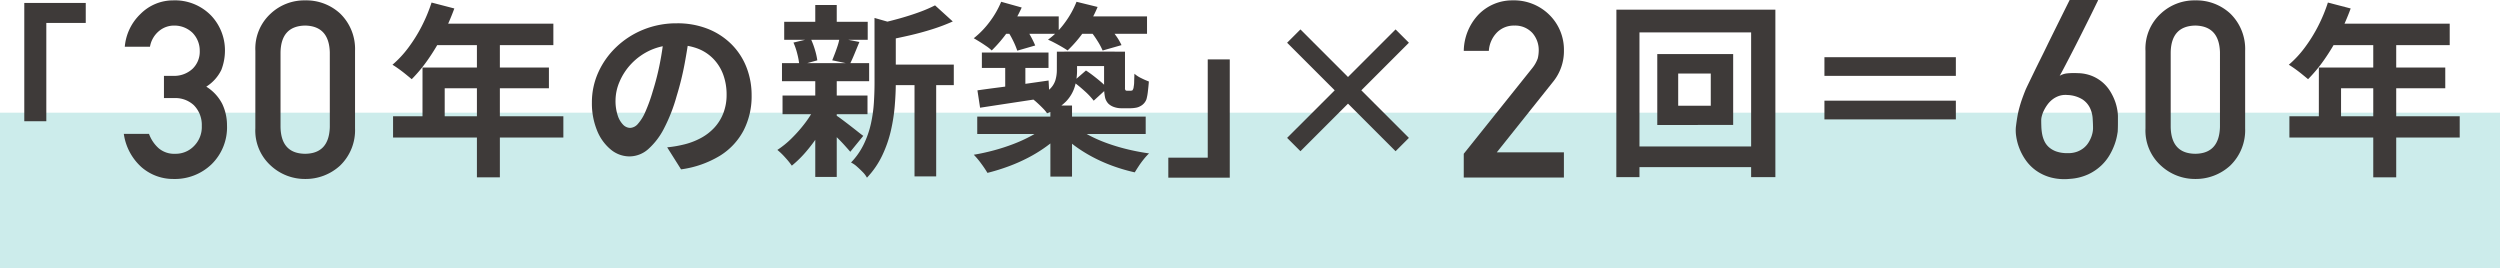
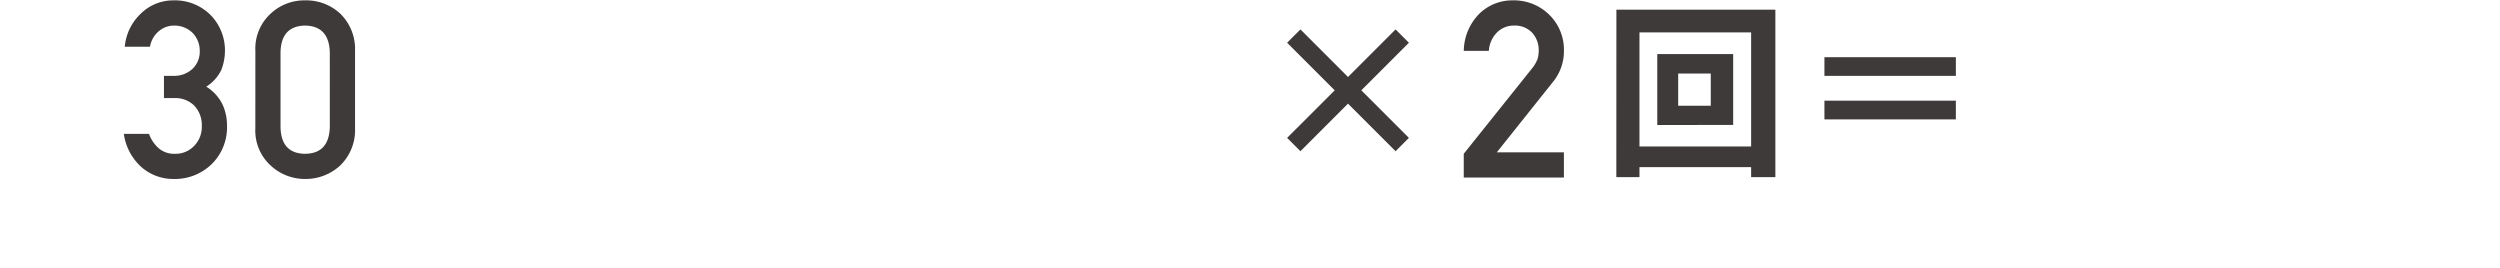
<svg xmlns="http://www.w3.org/2000/svg" width="324.126" height="34.81" viewBox="0 0 324.126 34.81">
  <g transform="translate(-159 -5544.984)">
-     <rect width="324.126" height="20.2" transform="translate(159 5559.595)" fill="#00a29d" opacity="0.2" />
-     <path d="M15.36-20.448h7.968v2.592H18.216V-5.112H15.36Z" transform="translate(146.789 5565.814)" fill="#3e3a39" />
    <path d="M5.625-10.3H7a3.512,3.512,0,0,1,2.5.922,3.632,3.632,0,0,1,1.031,2.688A3.485,3.485,0,0,1,9.5-4.062a3.292,3.292,0,0,1-2.422.984,3.093,3.093,0,0,1-2.156-.734A4.6,4.6,0,0,1,3.688-5.656H.422A7.134,7.134,0,0,0,2.75-1.312,6.253,6.253,0,0,0,6.875.188a6.851,6.851,0,0,0,4.938-1.922A6.7,6.7,0,0,0,13.8-6.781a6.456,6.456,0,0,0-.609-2.75,5.68,5.68,0,0,0-2.078-2.25,5.305,5.305,0,0,0,1.953-2.172,6.992,6.992,0,0,0,.469-2.531,6.558,6.558,0,0,0-1.781-4.5,6.533,6.533,0,0,0-4.937-1.984,5.952,5.952,0,0,0-4.219,1.75A6.652,6.652,0,0,0,.547-16.953H3.813a3.38,3.38,0,0,1,1.219-2.078A3.021,3.021,0,0,1,6.938-19.7a3.387,3.387,0,0,1,2.375.922,3.3,3.3,0,0,1,.953,2.359,3.072,3.072,0,0,1-.922,2.313,3.507,3.507,0,0,1-2.594.922H5.625ZM27.13-6.562q-.094,3.453-3.2,3.484Q20.8-3.109,20.74-6.562v-9.656q.062-3.422,3.188-3.484,3.109.062,3.2,3.484Zm-9.656.188A6.121,6.121,0,0,0,19.49-1.531,6.5,6.5,0,0,0,23.927.188a6.6,6.6,0,0,0,4.516-1.719A6.365,6.365,0,0,0,30.4-6.375V-16.422a6.385,6.385,0,0,0-1.953-4.859,6.479,6.479,0,0,0-4.516-1.687,6.378,6.378,0,0,0-4.437,1.688,6.14,6.14,0,0,0-2.016,4.859Z" transform="translate(174.631 5568)" fill="#3e3a39" />
-     <path d="M5.952-20.5l2.952.768a30.385,30.385,0,0,1-1.524,3.48,26.788,26.788,0,0,1-1.9,3.156,19.082,19.082,0,0,1-2.1,2.532q-.288-.24-.744-.612t-.924-.708q-.468-.336-.828-.552a13.451,13.451,0,0,0,2.064-2.22A19.409,19.409,0,0,0,4.68-17.436,20.612,20.612,0,0,0,5.952-20.5ZM6.48-17.76H21.744v2.784H5.088Zm-1.7,5.688H21.168v2.688H7.656v5.04H4.776ZM.96-5.76H23.04V-3H.96ZM11.832-16.32h2.976V2.16H11.832Zm27.552-.12q-.24,1.824-.624,3.888a37.823,37.823,0,0,1-1.032,4.176A21.452,21.452,0,0,1,36.1-4.2a9.154,9.154,0,0,1-2.052,2.7,3.685,3.685,0,0,1-2.436.948,3.8,3.8,0,0,1-2.436-.9A6.147,6.147,0,0,1,27.4-3.936a9.287,9.287,0,0,1-.66-3.6,9.4,9.4,0,0,1,.84-3.936,10.471,10.471,0,0,1,2.34-3.276,11.094,11.094,0,0,1,3.5-2.244,11.377,11.377,0,0,1,4.332-.816,10.68,10.68,0,0,1,4.02.72,9.048,9.048,0,0,1,3.06,1.992,8.646,8.646,0,0,1,1.944,2.976,9.919,9.919,0,0,1,.672,3.672,9.664,9.664,0,0,1-1.032,4.512,8.531,8.531,0,0,1-3.06,3.288A13.121,13.121,0,0,1,38.3,1.128L36.5-1.728q.7-.072,1.224-.168t1.008-.216a9.133,9.133,0,0,0,2.148-.828,6.7,6.7,0,0,0,1.74-1.344,5.88,5.88,0,0,0,1.164-1.884,6.5,6.5,0,0,0,.42-2.376,7.467,7.467,0,0,0-.432-2.592A5.835,5.835,0,0,0,42.5-13.188a5.6,5.6,0,0,0-2.04-1.344A7.559,7.559,0,0,0,37.7-15a7.913,7.913,0,0,0-3.384.684,7.922,7.922,0,0,0-2.472,1.764,7.745,7.745,0,0,0-1.524,2.328,6.22,6.22,0,0,0-.516,2.376,6,6,0,0,0,.288,2,3.033,3.033,0,0,0,.708,1.2,1.3,1.3,0,0,0,.9.4,1.4,1.4,0,0,0,1-.516,5.756,5.756,0,0,0,.972-1.572A21.268,21.268,0,0,0,34.632-9a32.78,32.78,0,0,0,.936-3.7,37.614,37.614,0,0,0,.552-3.84Zm25.3,3.984h8.976v2.664H64.68ZM51.672-18H62.5v2.328H51.672Zm-.216,9.552H62.472v2.424H51.456Zm-.072-4.2h11.3V-10.3h-11.3ZM68.568-11.28h2.808V2.04H68.568ZM55.7-20.184h2.784v3.216H55.7Zm0,9.744h2.784V2.112H55.7Zm7.68-8.064,3.36.96q-.024.312-.6.408v7.056q0,1.344-.132,2.94A23,23,0,0,1,65.5-3.876,15.617,15.617,0,0,1,64.368-.648,11.1,11.1,0,0,1,62.4,2.208a3.006,3.006,0,0,0-.54-.72q-.372-.384-.768-.732A3.263,3.263,0,0,0,60.336.24,9.138,9.138,0,0,0,62-2.148,12.239,12.239,0,0,0,62.916-4.8,17.856,17.856,0,0,0,63.3-7.524q.084-1.356.084-2.6Zm7.848-1.632,2.3,2.088a24.4,24.4,0,0,1-2.664,1.008q-1.44.456-2.94.8t-2.892.612a9.287,9.287,0,0,0-.384-1.1,7.58,7.58,0,0,0-.528-1.08q1.3-.288,2.616-.66t2.484-.8A18.494,18.494,0,0,0,71.232-20.136ZM58.3-5.928a7.468,7.468,0,0,1,.78.528q.516.384,1.092.828t1.044.816q.468.372.708.54L60.24-1.152q-.288-.336-.732-.828t-.96-1q-.516-.5-1-.96t-.816-.744Zm-5.424-9.384L55.1-15.84a9.831,9.831,0,0,1,.552,1.452,8.752,8.752,0,0,1,.312,1.38l-2.328.648a9.167,9.167,0,0,0-.252-1.428A8.961,8.961,0,0,0,52.872-15.312Zm5.976-.576,2.568.5-.648,1.572q-.312.756-.576,1.284l-2.3-.48q.168-.408.36-.912t.36-1.02A6.59,6.59,0,0,0,58.848-15.888Zm-3.12,8.832,2.016.768a21.177,21.177,0,0,1-1.392,2.6,20.457,20.457,0,0,1-1.776,2.436,14.213,14.213,0,0,1-1.92,1.9A10.572,10.572,0,0,0,51.792-.42a8.493,8.493,0,0,0-1.008-.972,11.606,11.606,0,0,0,1.872-1.524A18.04,18.04,0,0,0,54.4-4.908,13.28,13.28,0,0,0,55.728-7.056ZM77.3-14.016h8.64v1.992H77.3Zm3.024.6h2.616v4.848H80.328Zm-3.6,4.3Q77.9-9.288,79.4-9.48T82.6-9.912q1.692-.24,3.348-.48l.12,2.16-4.752.72q-2.376.36-4.248.648Zm10.3-5.016H89.64v2.472a7.32,7.32,0,0,1-.3,2.076,4.8,4.8,0,0,1-1.14,1.92,6.526,6.526,0,0,1-2.448,1.524,4.282,4.282,0,0,0-.528-.636q-.36-.372-.744-.72a8.167,8.167,0,0,0-.648-.54,6.735,6.735,0,0,0,2.1-1.092,2.739,2.739,0,0,0,.888-1.26,4.606,4.606,0,0,0,.2-1.344Zm6.12,0h2.712v4.728a.38.38,0,0,0,.048.24q.048.1.24.1h.36a1.034,1.034,0,0,0,.168-.012.948.948,0,0,0,.144-.036.9.9,0,0,0,.168-.48,3.308,3.308,0,0,0,.06-.636q.012-.444.036-1.044a3.753,3.753,0,0,0,.864.564,10.06,10.06,0,0,0,1.008.444Q98.9-9.6,98.82-8.94a6.317,6.317,0,0,1-.18.972,1.648,1.648,0,0,1-.816.912,1.706,1.706,0,0,1-.6.2,4.1,4.1,0,0,1-.672.06h-1.2a2.828,2.828,0,0,1-.876-.144,2.012,2.012,0,0,1-.756-.432,1.753,1.753,0,0,1-.444-.8,6.969,6.969,0,0,1-.132-1.62ZM76.7-5.712h21.84v2.256H76.7Zm9.48-1.44h2.808V2.064H86.184Zm-.816,2.76,2.16.936a13.337,13.337,0,0,1-1.9,1.644A18.634,18.634,0,0,1,83.3-.384,22.117,22.117,0,0,1,80.712.756a26.549,26.549,0,0,1-2.688.828A14.492,14.492,0,0,0,77.2.36a10.221,10.221,0,0,0-.948-1.128q1.3-.216,2.628-.576a25.6,25.6,0,0,0,2.544-.828,19.281,19.281,0,0,0,2.232-1.02A8.305,8.305,0,0,0,85.368-4.392Zm4.344.144A10.86,10.86,0,0,0,91.5-3.132a18.582,18.582,0,0,0,2.256.948,25.563,25.563,0,0,0,2.556.744q1.32.312,2.664.5A7.009,7.009,0,0,0,98.3-.2q-.36.444-.66.9t-.516.816A22.41,22.41,0,0,1,94.476.756a20.344,20.344,0,0,1-2.568-1.1,18.951,18.951,0,0,1-2.316-1.4,13.007,13.007,0,0,1-1.92-1.656ZM79.68-18.7h7.584v2.256H79.68Zm9.72,0h9.312v2.256H89.4Zm-9.6-1.9,2.664.744a17.746,17.746,0,0,1-1.764,3.06,17.468,17.468,0,0,1-2.124,2.508,5.005,5.005,0,0,0-.672-.54q-.432-.3-.876-.576t-.78-.468A11.3,11.3,0,0,0,78.3-17.988,11.769,11.769,0,0,0,79.8-20.592Zm9.768,0,2.736.672a15.694,15.694,0,0,1-1.74,3.132,16.554,16.554,0,0,1-2.148,2.508q-.312-.216-.768-.48t-.936-.516a9.211,9.211,0,0,0-.84-.4,9.871,9.871,0,0,0,2.172-2.184A11.9,11.9,0,0,0,89.568-20.592Zm-8.976,3.72,2.184-.6a10.965,10.965,0,0,1,.828,1.3,12.44,12.44,0,0,1,.612,1.248l-2.328.672a9.947,9.947,0,0,0-.528-1.272A10.593,10.593,0,0,0,80.592-16.872ZM91.3-16.9l2.328-.624a13.871,13.871,0,0,1,1.02,1.272,7.181,7.181,0,0,1,.756,1.272l-2.448.7a8.631,8.631,0,0,0-.684-1.272A12.116,12.116,0,0,0,91.3-16.9Zm-2.16,6.648,1.656-1.44q.48.312,1.02.732t1,.816a5.938,5.938,0,0,1,.744.756L91.8-7.776a8.932,8.932,0,0,0-1.176-1.248A18.689,18.689,0,0,0,89.136-10.248Zm-1.152-3.888h6.528v1.872H87.984ZM109.44,2.208h-7.968V-.384h5.112V-13.128h2.856Z" transform="translate(209 5565.814)" fill="#3e3a39" />
    <path d="M1.031,0H14.016V-3.266h-8.7l7.328-9.187a6.3,6.3,0,0,0,1.375-4,6.337,6.337,0,0,0-1.891-4.641,6.52,6.52,0,0,0-4.766-1.875,6.092,6.092,0,0,0-4.422,1.844,6.993,6.993,0,0,0-1.906,4.7h3.25a3.738,3.738,0,0,1,1.094-2.422A3.089,3.089,0,0,1,7.609-19.7a3.027,3.027,0,0,1,2.344.984,3.376,3.376,0,0,1,.8,2.234,4.637,4.637,0,0,1-.125,1.031,4.285,4.285,0,0,1-.7,1.25L1.031-3.078Z" transform="translate(347.745 5568)" fill="#3e3a39" />
    <path d="M9.72-11.3v4.176h4.224V-11.3Zm-2.712-2.52h9.84v9.192H7.008Zm-5.3-5.76H22.32V2.136H19.176V-16.632H4.7V2.136h-3Zm1.7,17.736H20.952V.84H3.408ZM45.72-13.416v2.424H28.68v-2.424ZM28.68-7.776H45.72v2.424H28.68Z" transform="translate(366.858 5565.814)" fill="#3e3a39" />
-     <path d="M11.875-23.016a1.735,1.735,0,0,1-.148.336l-.445.914q-.281.578-.656,1.328l-.789,1.578q-.414.828-.844,1.672t-.828,1.609q-.4.766-.727,1.391t-.547,1a2.462,2.462,0,0,1,1.023-.32,9.751,9.751,0,0,1,1.32-.023,5.151,5.151,0,0,1,1.883.375A5.019,5.019,0,0,1,12.5-12.3a5.01,5.01,0,0,1,.961,1.148,7.054,7.054,0,0,1,.6,1.234,6.3,6.3,0,0,1,.3,1.125,5.4,5.4,0,0,1,.086.82v.9q0,.3-.008.617t-.023.531q-.016.109-.1.57a7.3,7.3,0,0,1-.312,1.094A8.335,8.335,0,0,1,13.359-2.9,6.128,6.128,0,0,1,12.25-1.523,6.462,6.462,0,0,1,10.578-.406,6.674,6.674,0,0,1,8.234.172,6.941,6.941,0,0,1,5.719-.016,5.991,5.991,0,0,1,3.828-.906,5.67,5.67,0,0,1,2.5-2.242,7.169,7.169,0,0,1,1.664-3.8a6.974,6.974,0,0,1-.406-1.531,4.956,4.956,0,0,1-.039-1.25q.094-.766.2-1.367T1.68-9.094q.148-.547.336-1.078t.438-1.156q.063-.156.344-.742l.7-1.445q.414-.859.93-1.891T5.453-17.5q1.219-2.469,2.734-5.516ZM11.219-6.344q0-.594-.047-1.312a3.762,3.762,0,0,0-.352-1.367,2.8,2.8,0,0,0-.992-1.117A3.987,3.987,0,0,0,7.875-10.7a2.587,2.587,0,0,0-1.078.125,2.975,2.975,0,0,0-.859.469,3.339,3.339,0,0,0-.648.68,5.1,5.1,0,0,0-.453.758,3.605,3.605,0,0,0-.258.7,2.253,2.253,0,0,0-.078.492q0,.391.016.867a6.579,6.579,0,0,0,.1.953,3.867,3.867,0,0,0,.289.922,2.433,2.433,0,0,0,.578.789,2.91,2.91,0,0,0,.961.563,4.212,4.212,0,0,0,1.461.219,3.291,3.291,0,0,0,1.227-.18,3.052,3.052,0,0,0,.891-.5,2.838,2.838,0,0,0,.6-.68,4.025,4.025,0,0,0,.367-.734,3.527,3.527,0,0,0,.18-.648A2.971,2.971,0,0,0,11.219-6.344Zm16.456-.219q-.094,3.453-3.2,3.484-3.125-.031-3.187-3.484v-9.656q.062-3.422,3.188-3.484,3.109.062,3.2,3.484Zm-9.656.188a6.121,6.121,0,0,0,2.016,4.844A6.5,6.5,0,0,0,24.471.188a6.6,6.6,0,0,0,4.516-1.719A6.365,6.365,0,0,0,30.94-6.375V-16.422a6.385,6.385,0,0,0-1.953-4.859,6.479,6.479,0,0,0-4.516-1.687,6.378,6.378,0,0,0-4.437,1.688,6.14,6.14,0,0,0-2.016,4.859Z" transform="translate(419.144 5568)" fill="#3e3a39" />
-     <path d="M5.952-20.5l2.952.768a30.385,30.385,0,0,1-1.524,3.48,26.788,26.788,0,0,1-1.9,3.156,19.082,19.082,0,0,1-2.1,2.532q-.288-.24-.744-.612t-.924-.708q-.468-.336-.828-.552a13.451,13.451,0,0,0,2.064-2.22A19.409,19.409,0,0,0,4.68-17.436,20.612,20.612,0,0,0,5.952-20.5ZM6.48-17.76H21.744v2.784H5.088Zm-1.7,5.688H21.168v2.688H7.656v5.04H4.776ZM.96-5.76H23.04V-3H.96ZM11.832-16.32h2.976V2.16H11.832Z" transform="translate(454.862 5565.814)" fill="#3e3a39" />
    <path d="M18.192-1.224,12.024-7.392,5.856-1.224,4.128-2.952,10.3-9.12,4.128-15.288l1.728-1.728,6.168,6.168,6.168-6.168,1.728,1.728L13.752-9.12,19.92-2.952Z" transform="translate(321.745 5565.814)" fill="#3e3a39" />
  </g>
</svg>